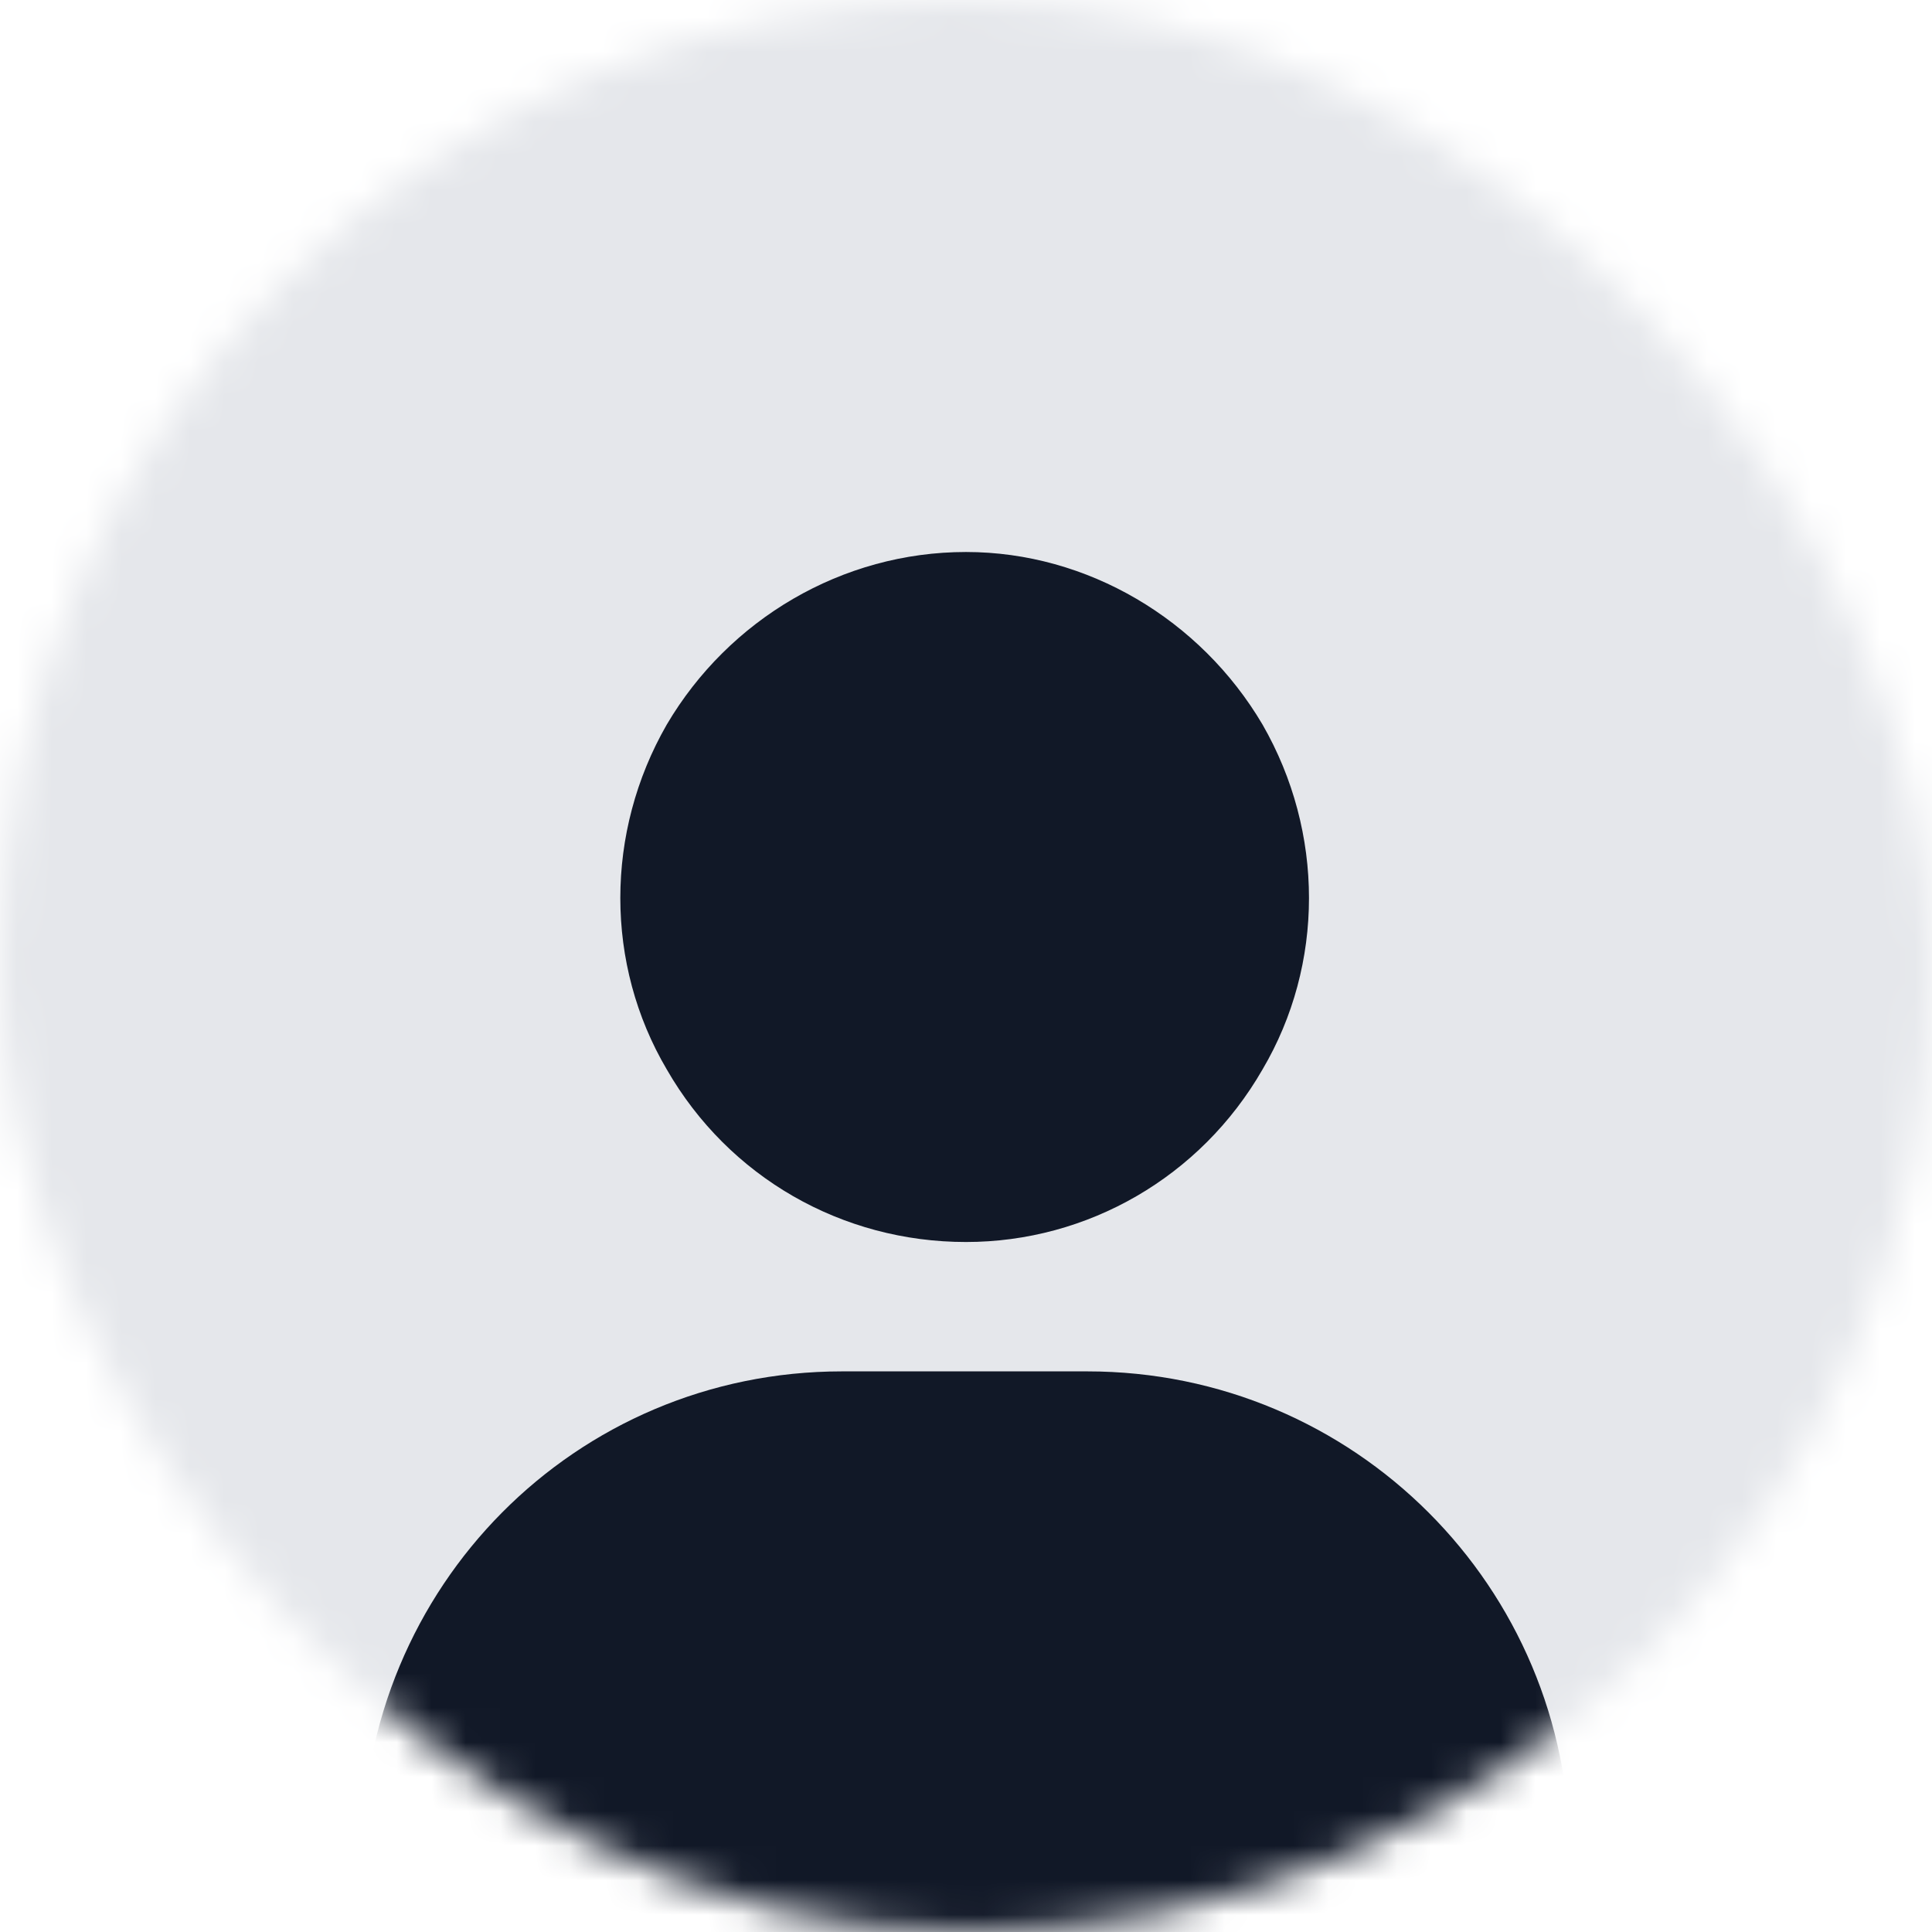
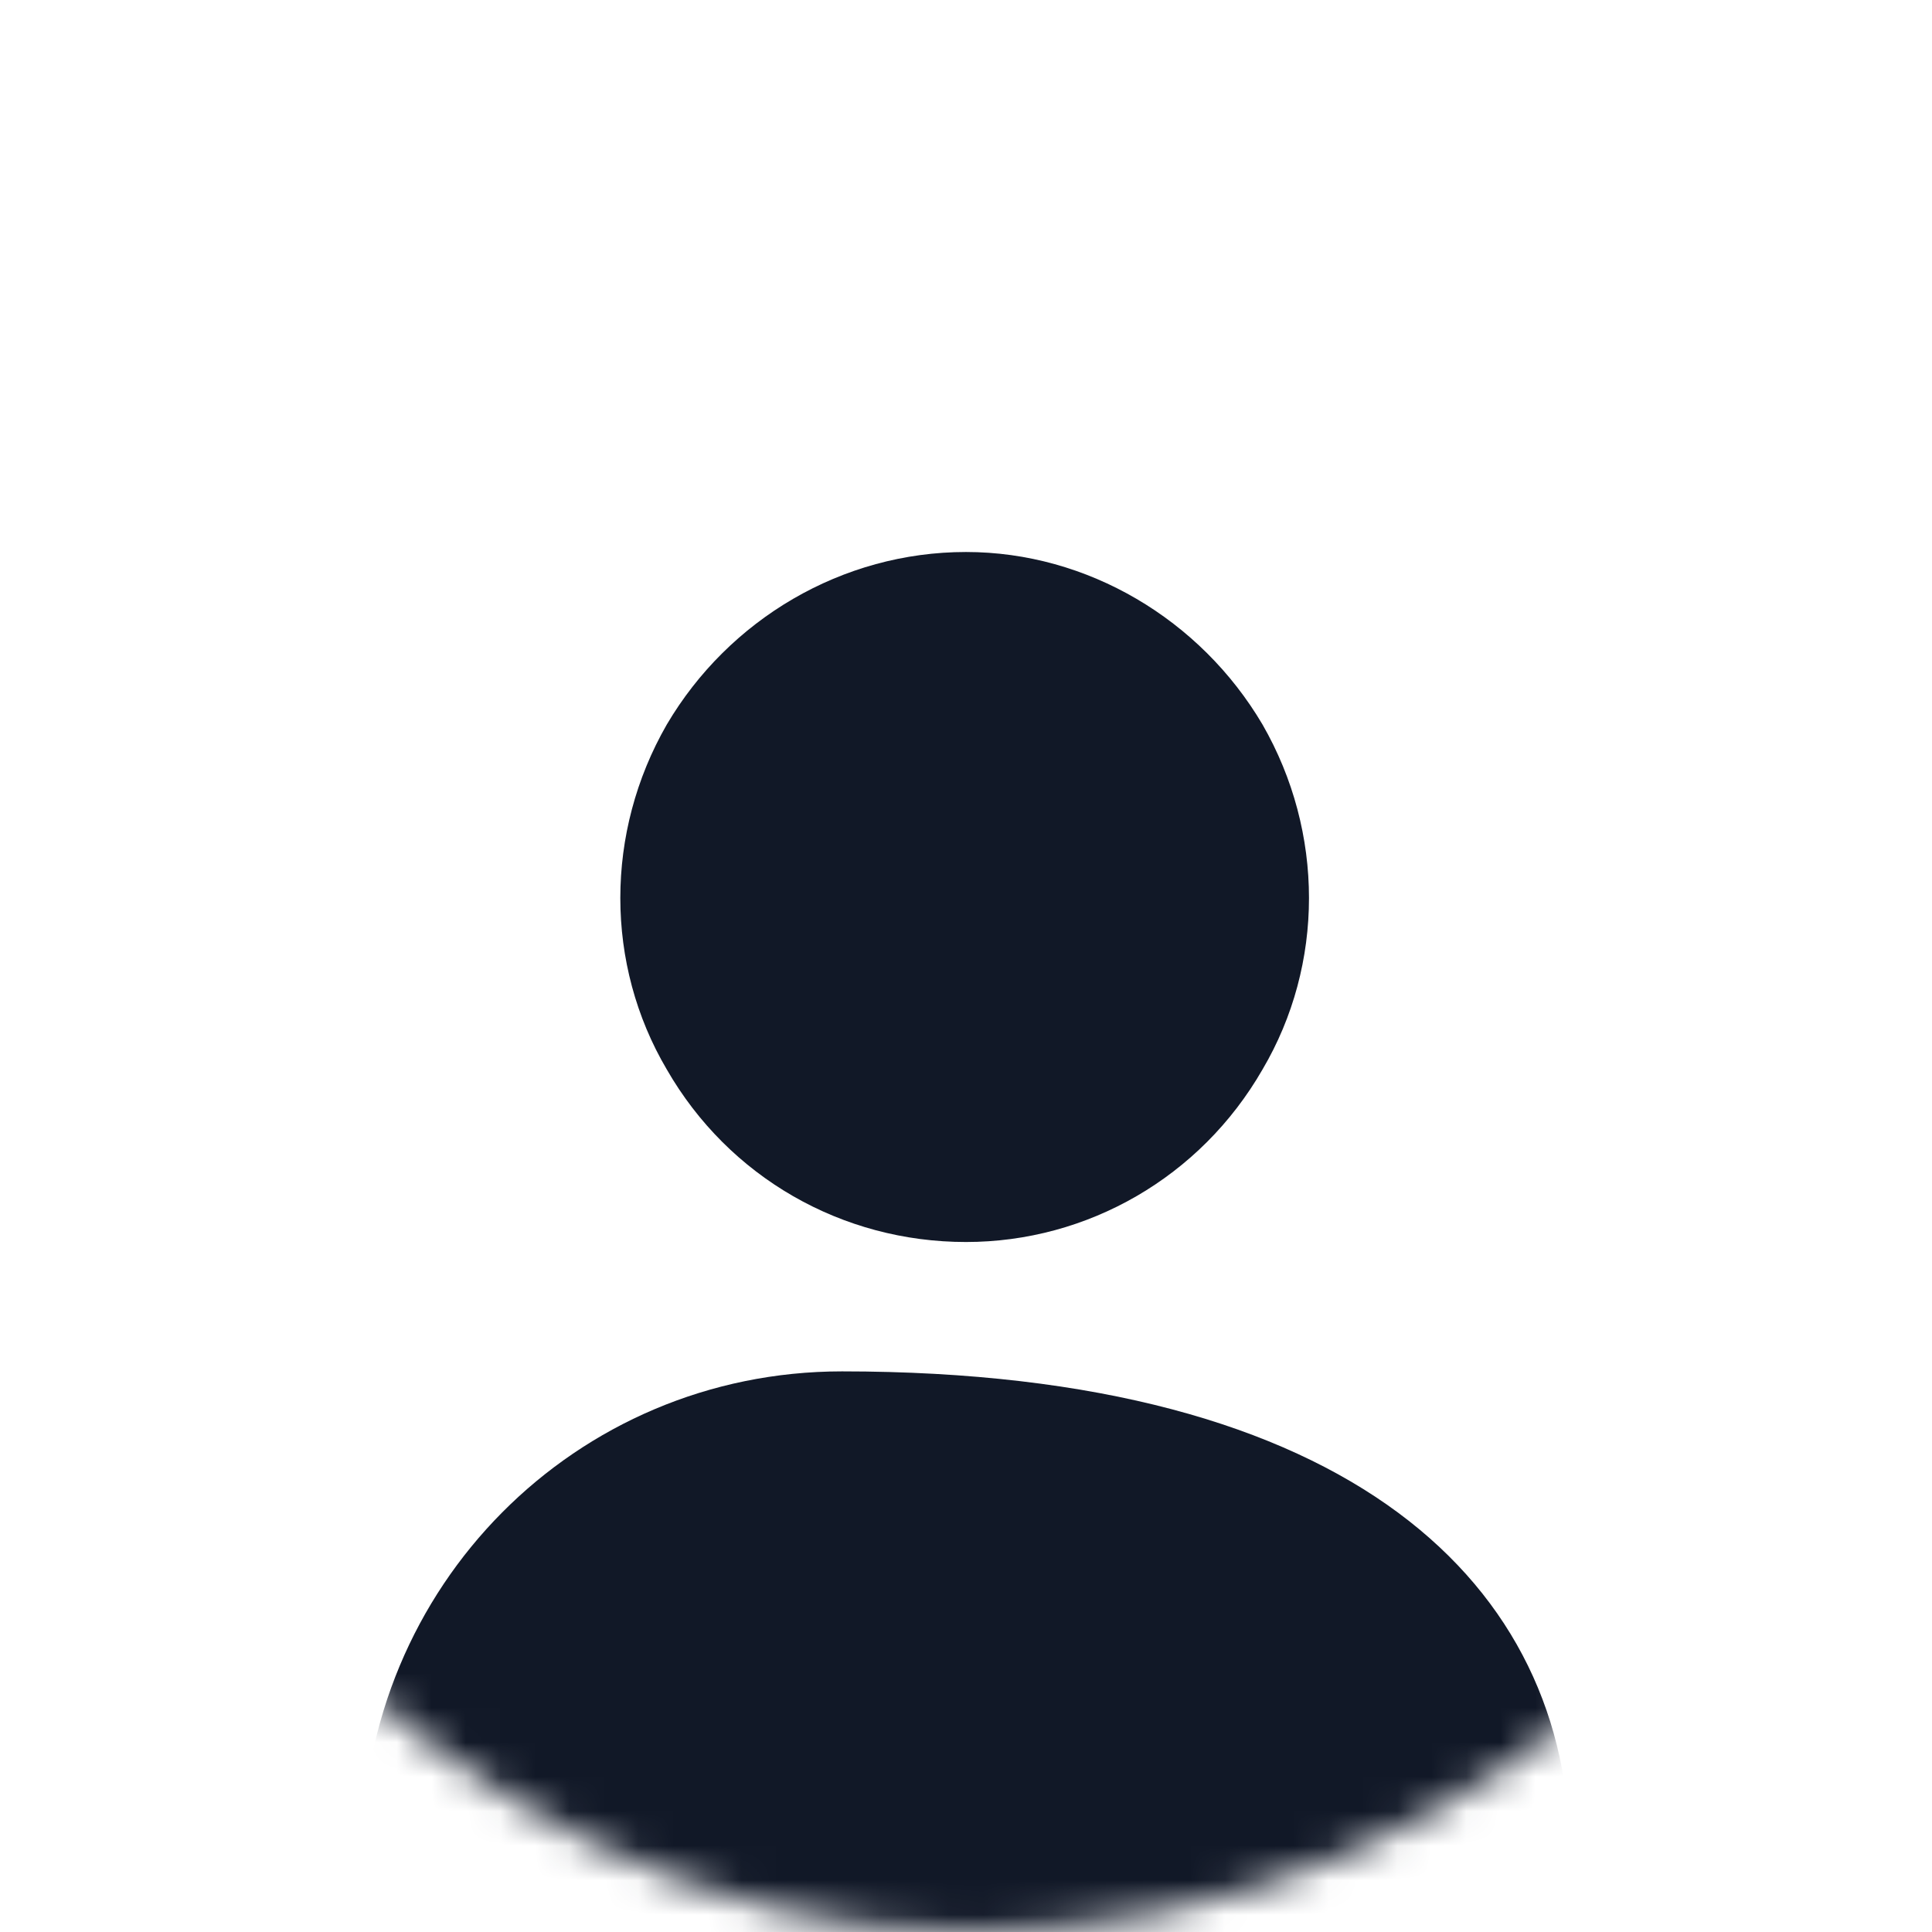
<svg xmlns="http://www.w3.org/2000/svg" width="56" height="56" viewBox="0 0 56 56" fill="none">
  <mask id="mask0_3305_1778" style="mask-type:alpha" maskUnits="userSpaceOnUse" x="0" y="0" width="56" height="56">
    <rect width="56" height="56" rx="28" fill="#C4C4C4" />
  </mask>
  <g mask="url(#mask0_3305_1778)">
-     <rect width="56" height="56" fill="#E5E7EB" />
-     <path d="M28 36C24.406 36 21.125 34.125 19.328 31C17.531 27.953 17.531 24.125 19.328 21C21.125 17.953 24.406 16 28 16C31.516 16 34.797 17.953 36.594 21C38.391 24.125 38.391 27.953 36.594 31C34.797 34.125 31.516 36 28 36ZM24.406 39.75H31.516C39.25 39.75 45.5 46 45.5 53.734C45.5 54.984 44.406 56 43.156 56H12.766C11.516 56 10.5 54.984 10.5 53.734C10.5 46 16.672 39.75 24.406 39.75Z" fill="#111827" />
+     <path d="M28 36C24.406 36 21.125 34.125 19.328 31C17.531 27.953 17.531 24.125 19.328 21C21.125 17.953 24.406 16 28 16C31.516 16 34.797 17.953 36.594 21C38.391 24.125 38.391 27.953 36.594 31C34.797 34.125 31.516 36 28 36ZM24.406 39.75C39.25 39.75 45.5 46 45.5 53.734C45.5 54.984 44.406 56 43.156 56H12.766C11.516 56 10.5 54.984 10.5 53.734C10.5 46 16.672 39.75 24.406 39.75Z" fill="#111827" />
  </g>
</svg>